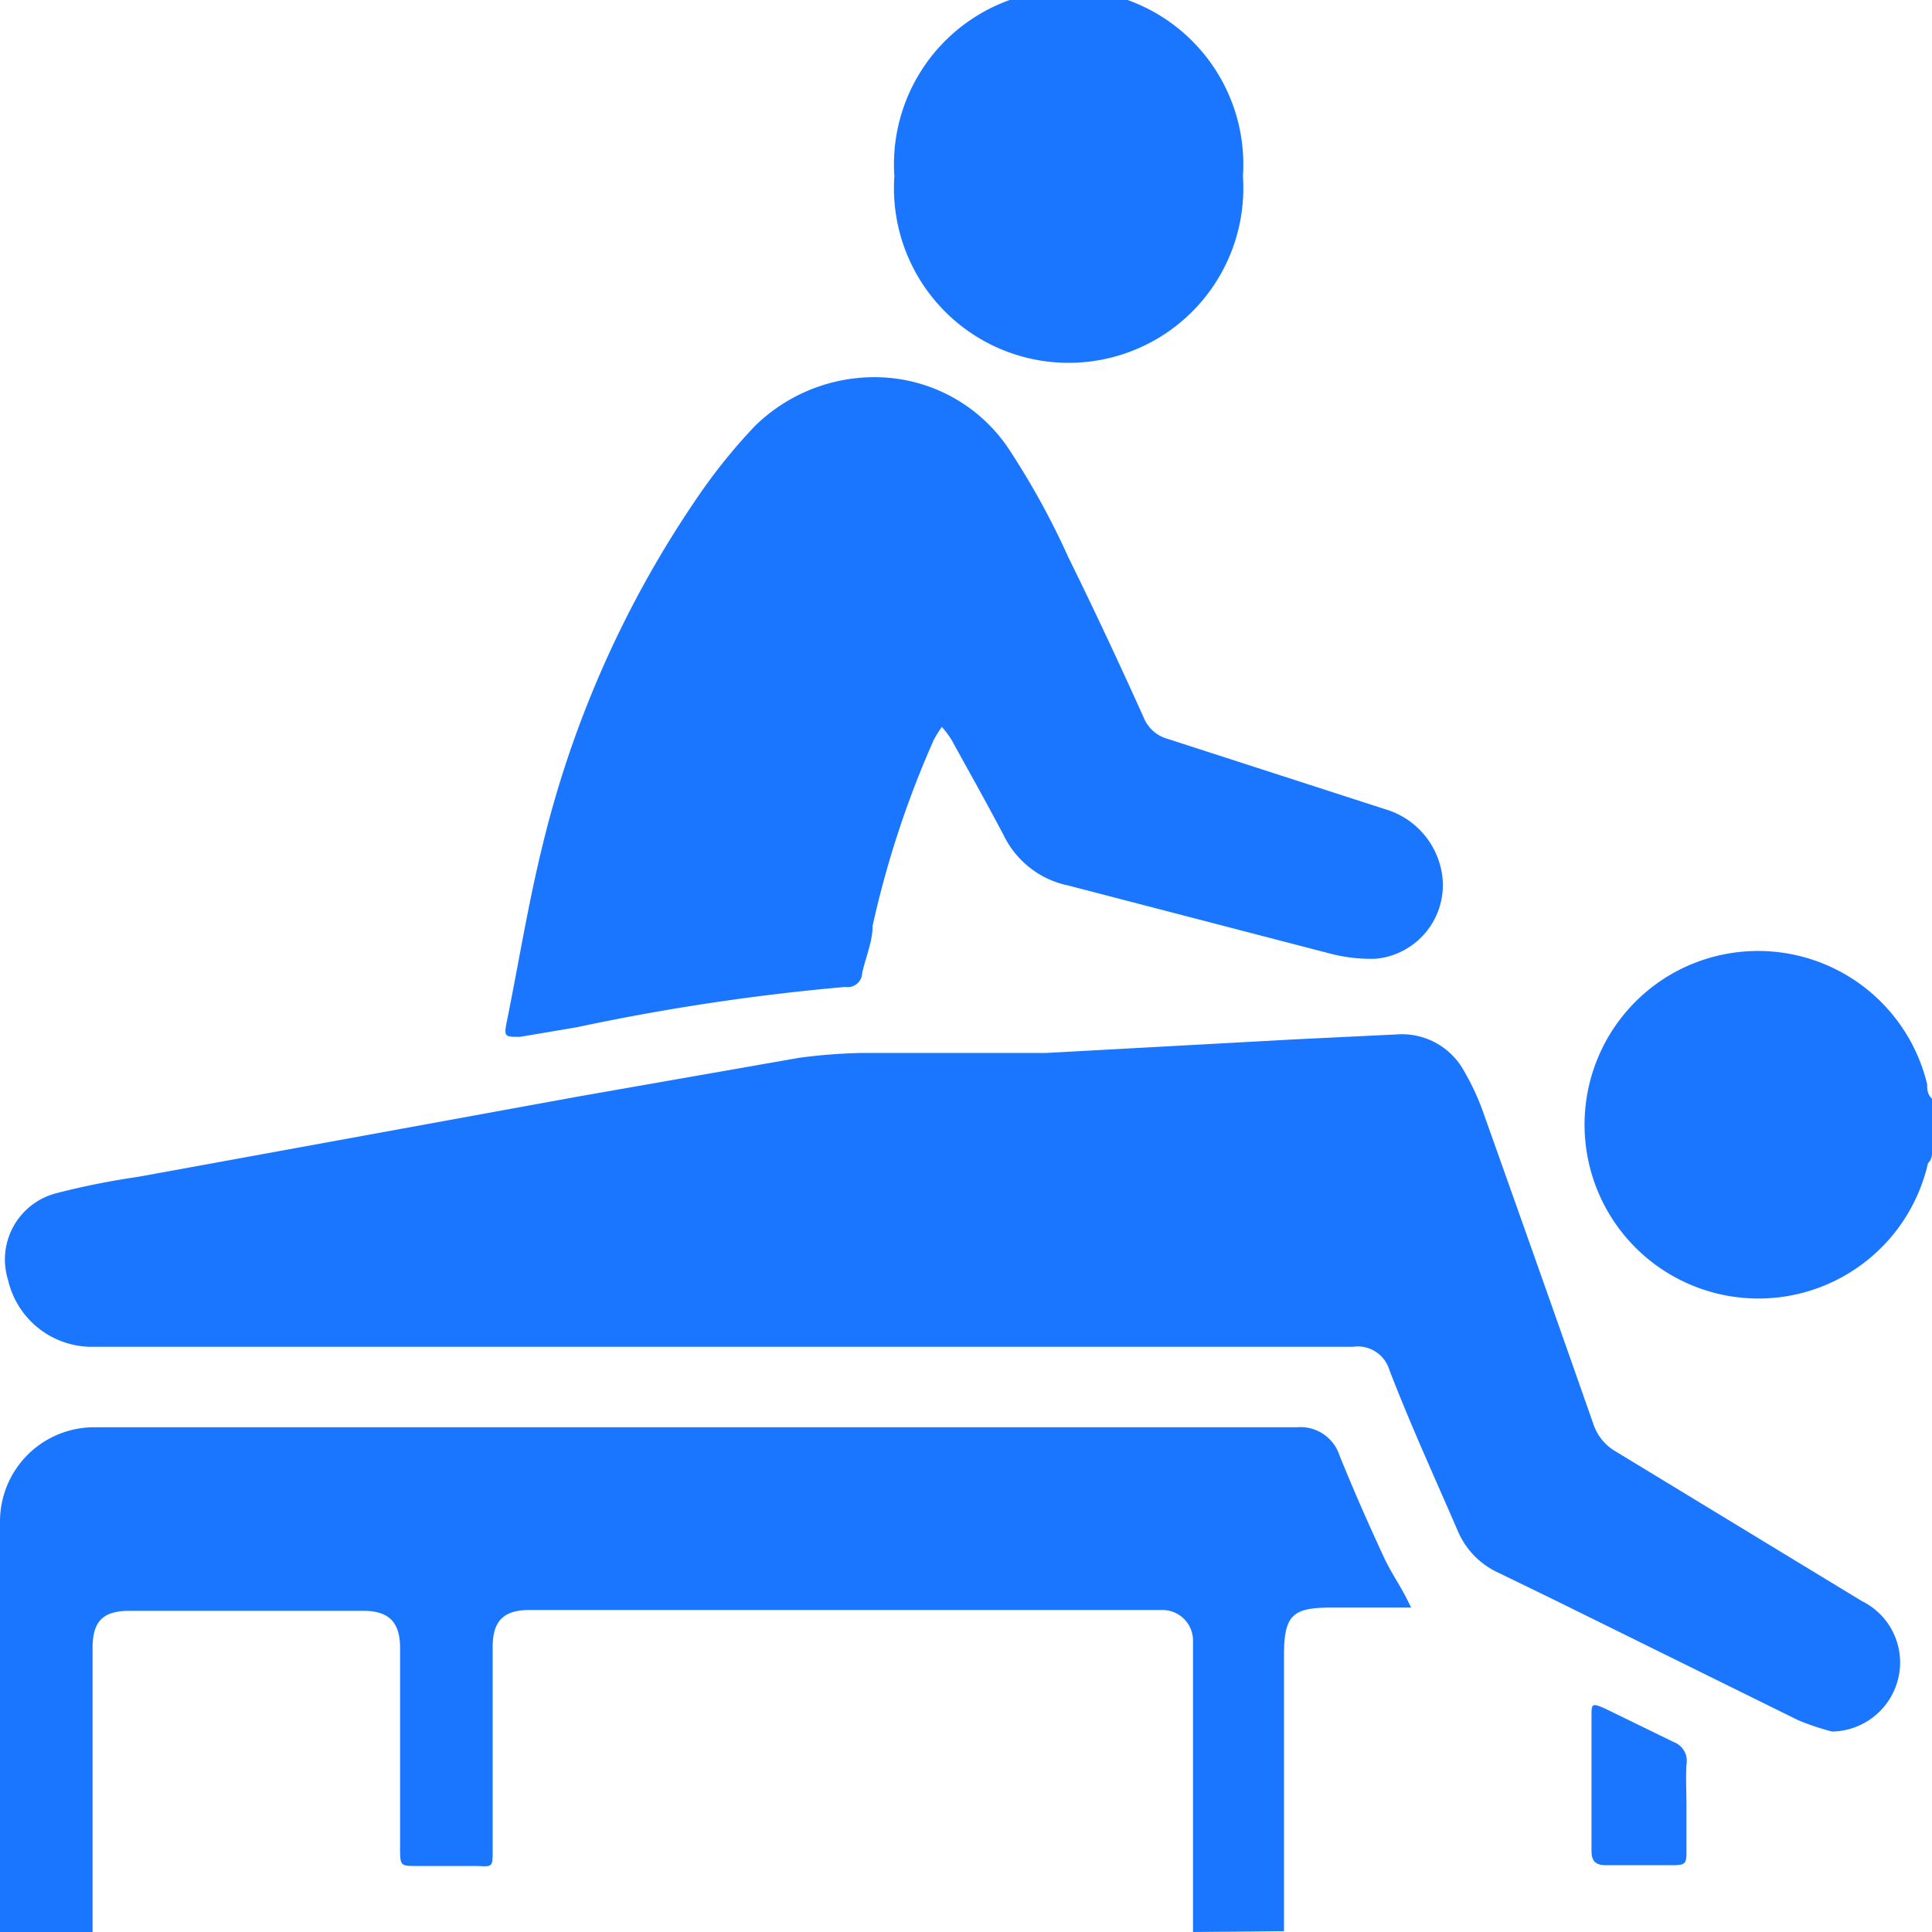
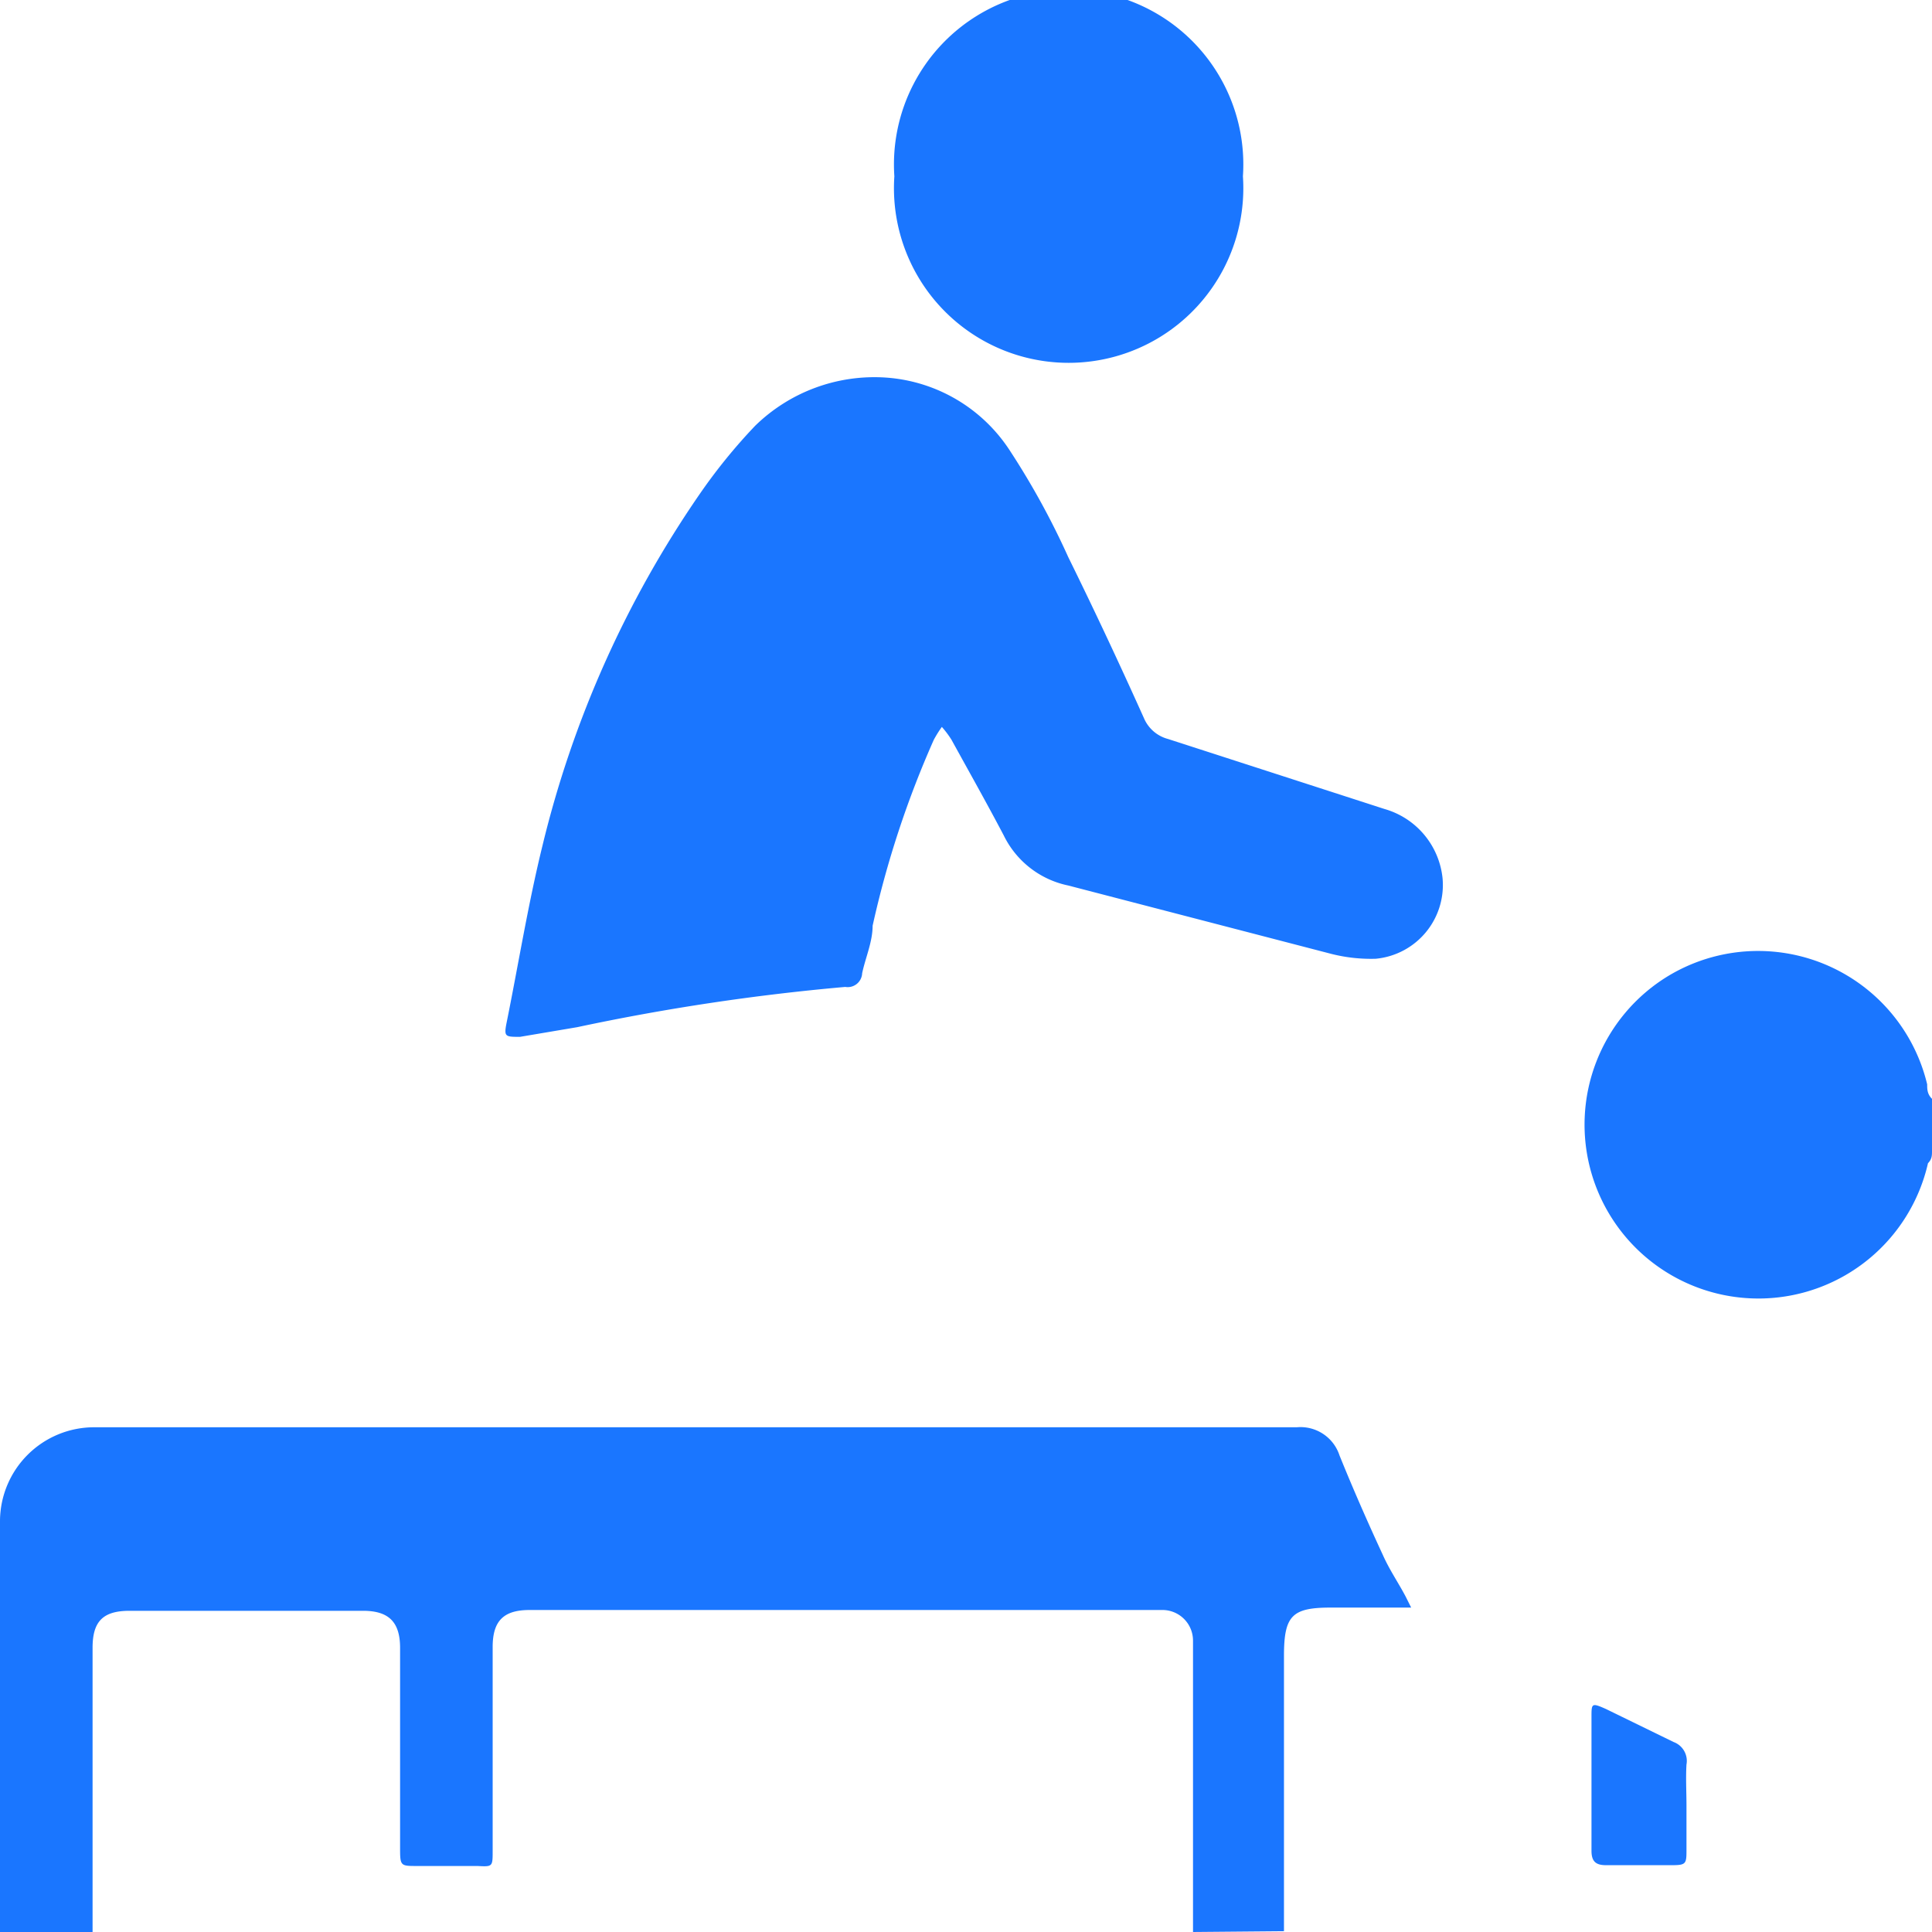
<svg xmlns="http://www.w3.org/2000/svg" id="Слой_1" data-name="Слой 1" width="24" height="24" viewBox="0 0 24 24">
  <defs>
    <style>.cls-1{fill:#1a76ff;}</style>
  </defs>
  <title>2317</title>
  <path class="cls-1" d="M14.82,24V20.61c0-.08,0-.16,0-.23a.38.38,0,0,0-.39-.38H6.58c-.32,0-.46.13-.46.46,0,.65,0,1.3,0,1.94,0,.2,0,.39,0,.59s0,.2-.19.19H5.18c-.2,0-.21,0-.21-.21,0-.71,0-1.42,0-2.13,0-.12,0-.25,0-.37,0-.32-.14-.46-.46-.46H1.61c-.33,0-.46.13-.46.46,0,1.08,0,2.17,0,3.25,0,.1,0,.2,0,.3H0q0-1.26,0-2.53c0-.87,0-1.73,0-2.6a1.17,1.17,0,0,1,1.17-1.16q7.47,0,14.94,0a.51.51,0,0,1,.53.35c.17.42.35.83.54,1.24.08.18.19.34.28.51l.07.14-.16,0h-.84c-.48,0-.58.1-.58.6q0,1.57,0,3.14c0,.09,0,.19,0,.28Z" />
  <path class="cls-1" d="M24,14.3c0,.05,0,.1-.05.15a2.16,2.16,0,1,1-3.22-2.33,2.16,2.16,0,0,1,3.21,1.35c0,.06,0,.12.06.18Z" />
-   <path class="cls-1" d="M22.76,21.51a3.09,3.09,0,0,1-.42-.14l-3-1.48-.72-.35a1,1,0,0,1-.51-.52c-.28-.65-.58-1.3-.85-2a.41.41,0,0,0-.45-.29H1.1a1.07,1.07,0,0,1-1-.83.85.85,0,0,1,.61-1.08,9.36,9.36,0,0,1,1-.2l5.48-1,2.74-.48a6.89,6.89,0,0,1,.79-.06L13,13.08l3.11-.17,1.24-.06a.88.88,0,0,1,.84.46,3.07,3.07,0,0,1,.25.55q.68,1.91,1.35,3.82a.62.62,0,0,0,.28.35l3.06,1.86a.85.85,0,0,1,.44,1A.86.86,0,0,1,22.76,21.51Z" />
  <path class="cls-1" d="M11,4.69a2,2,0,0,1,1.54.9,9.67,9.67,0,0,1,.73,1.33c.32.65.63,1.31.94,2a.45.45,0,0,0,.3.26l2.69.87a1,1,0,0,1,.72.86.92.92,0,0,1-.83,1,2,2,0,0,1-.55-.06L13.27,11a1.15,1.15,0,0,1-.8-.62c-.21-.4-.43-.79-.65-1.19a1.21,1.21,0,0,0-.12-.16,1.47,1.47,0,0,0-.1.16,12.17,12.17,0,0,0-.76,2.31c0,.2-.09.4-.13.59a.18.18,0,0,1-.21.17,27.55,27.55,0,0,0-3.33.5l-.71.12c-.18,0-.2,0-.17-.16.15-.74.27-1.49.45-2.22A13.11,13.11,0,0,1,8.69,6.14a6.94,6.94,0,0,1,.69-.85A2.12,2.12,0,0,1,11,4.69Z" />
  <path class="cls-1" d="M15.44,2.19a2.17,2.17,0,1,1-4.33,0,2.17,2.17,0,1,1,4.33,0Z" />
  <path class="cls-1" d="M20.95,22.43c0,.18,0,.36,0,.54s0,.2-.18.2h-.82c-.13,0-.18-.05-.18-.18,0-.55,0-1.1,0-1.66,0-.17,0-.18.18-.1l.84.41a.25.25,0,0,1,.16.28C20.94,22.09,20.95,22.26,20.95,22.43Z" />
</svg>